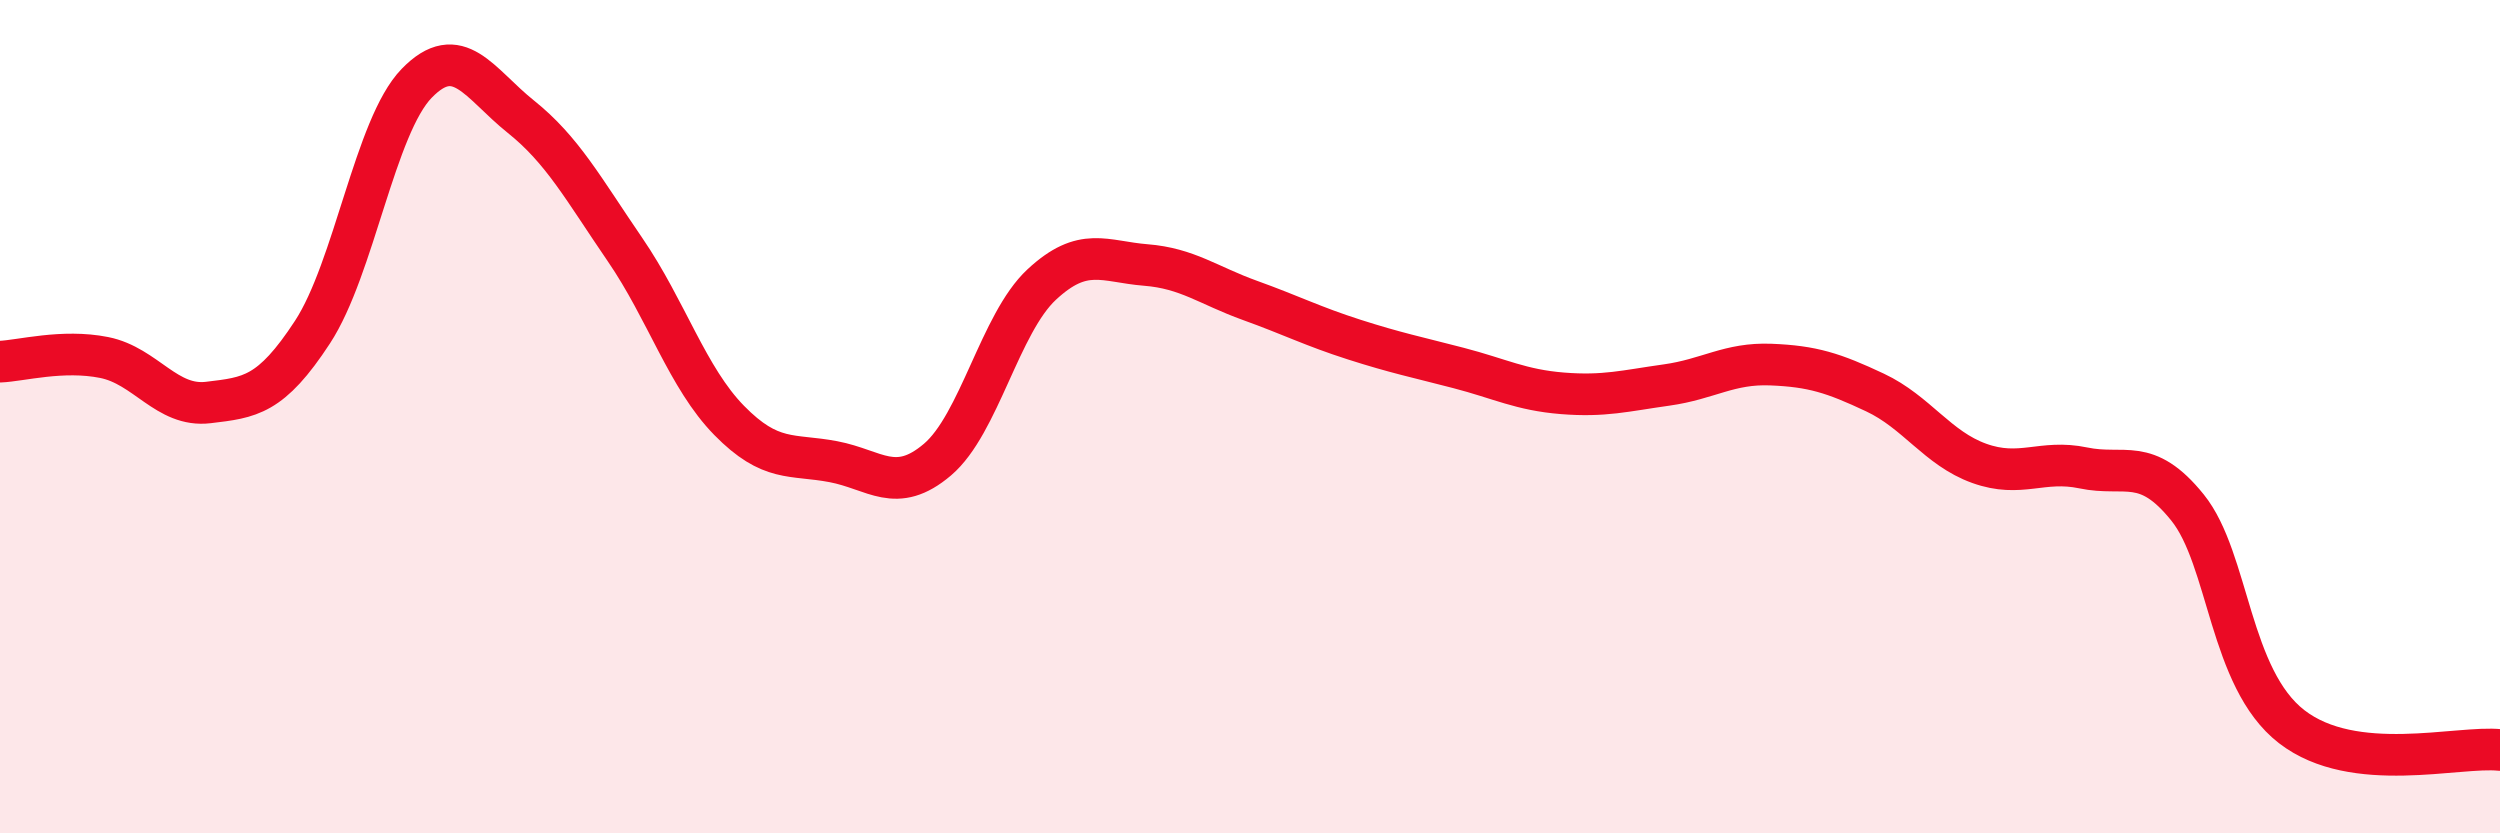
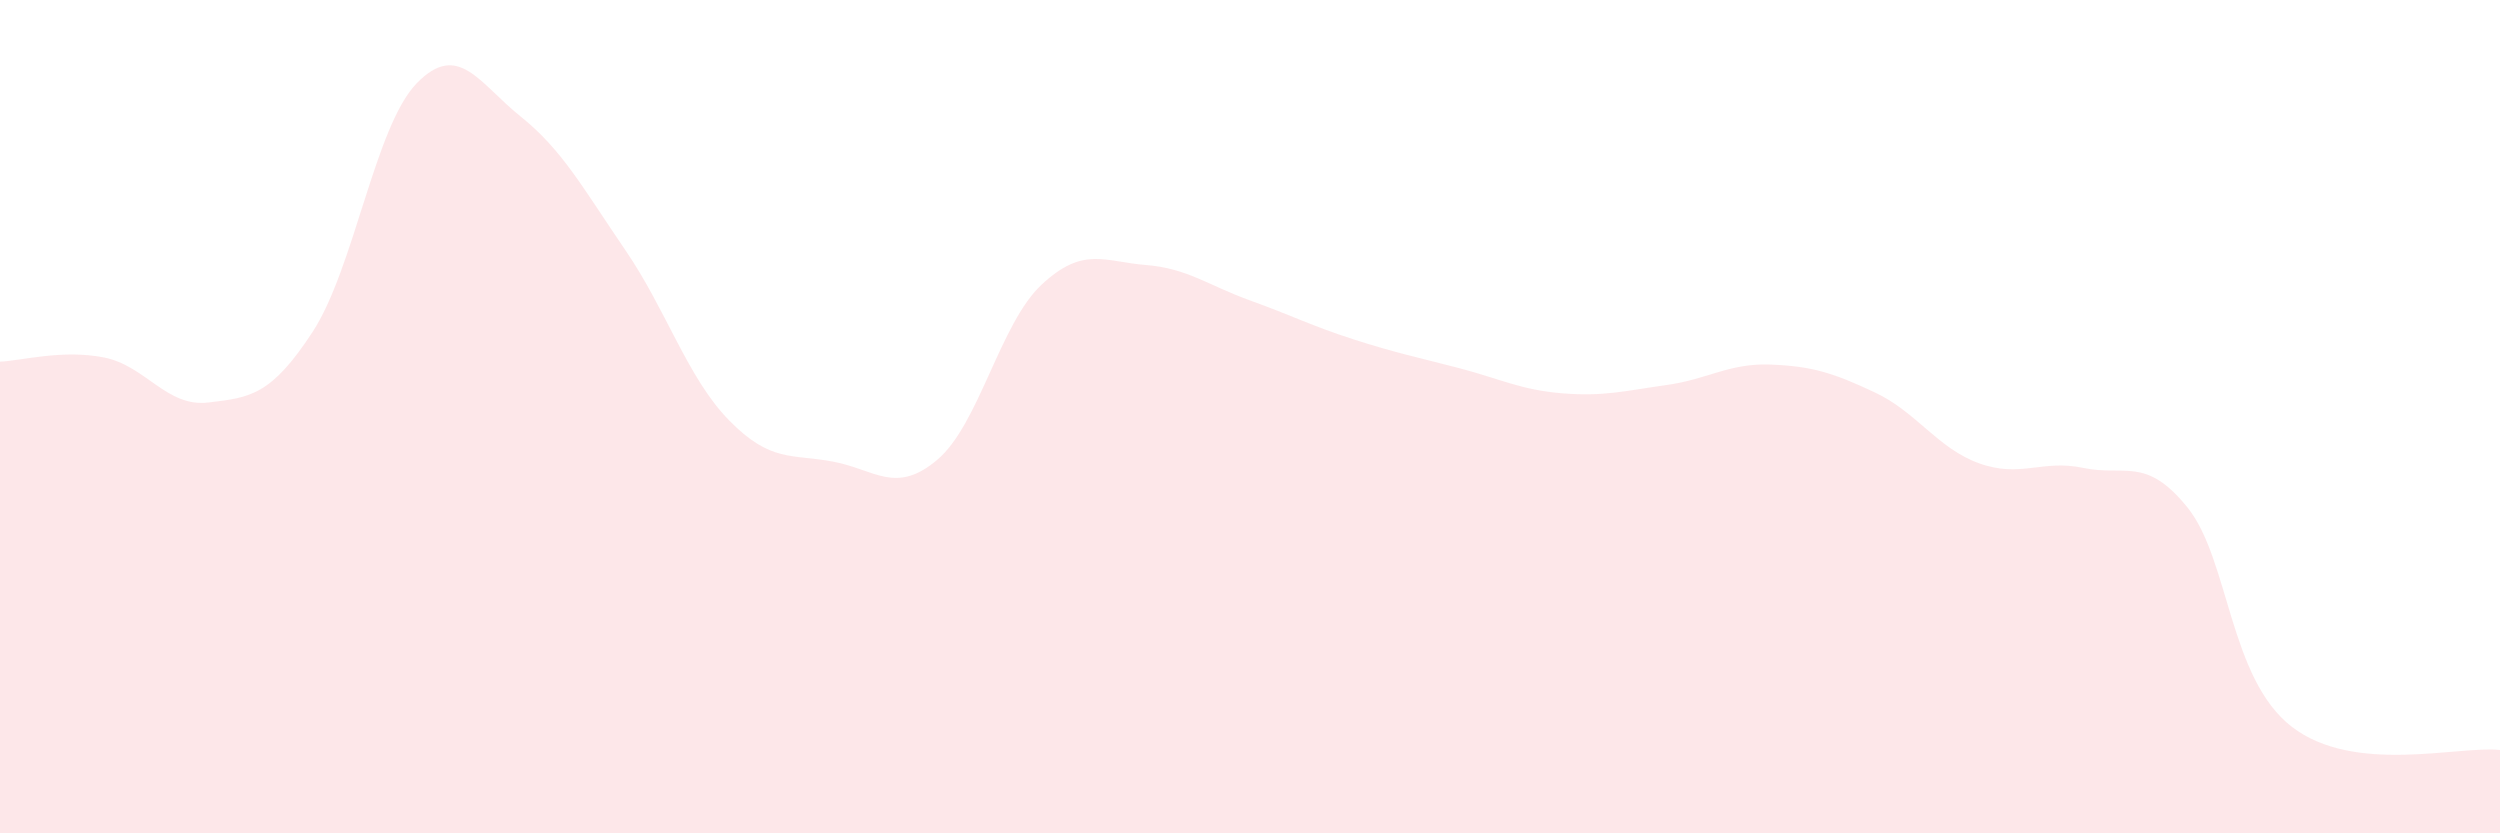
<svg xmlns="http://www.w3.org/2000/svg" width="60" height="20" viewBox="0 0 60 20">
  <path d="M 0,8.68 C 0.5,8.66 1.5,8.38 2.5,8.58 C 3.5,8.78 4,9.78 5,9.66 C 6,9.54 6.5,9.5 7.5,7.97 C 8.5,6.44 9,3.03 10,2 C 11,0.97 11.5,2 12.5,2.8 C 13.5,3.6 14,4.53 15,5.99 C 16,7.45 16.5,9.07 17.5,10.09 C 18.5,11.11 19,10.89 20,11.08 C 21,11.27 21.5,11.88 22.5,11.03 C 23.5,10.18 24,7.76 25,6.83 C 26,5.9 26.5,6.28 27.5,6.36 C 28.5,6.44 29,6.85 30,7.21 C 31,7.57 31.5,7.83 32.5,8.15 C 33.5,8.47 34,8.57 35,8.83 C 36,9.09 36.5,9.36 37.5,9.44 C 38.5,9.52 39,9.38 40,9.24 C 41,9.1 41.5,8.71 42.5,8.75 C 43.5,8.79 44,8.95 45,9.42 C 46,9.89 46.5,10.76 47.5,11.12 C 48.5,11.48 49,11.02 50,11.23 C 51,11.44 51.5,10.94 52.5,12.18 C 53.5,13.42 53.5,16.28 55,17.44 C 56.5,18.6 59,17.89 60,18L60 20L0 20Z" fill="#EB0A25" opacity="0.1" stroke-linecap="round" stroke-linejoin="round" />
-   <path d="M 0,8.68 C 0.5,8.66 1.5,8.38 2.5,8.58 C 3.5,8.78 4,9.78 5,9.66 C 6,9.54 6.5,9.5 7.5,7.97 C 8.5,6.44 9,3.03 10,2 C 11,0.97 11.5,2 12.5,2.8 C 13.5,3.6 14,4.53 15,5.99 C 16,7.45 16.5,9.07 17.5,10.09 C 18.5,11.11 19,10.89 20,11.08 C 21,11.27 21.5,11.88 22.5,11.03 C 23.5,10.18 24,7.76 25,6.83 C 26,5.9 26.5,6.28 27.5,6.36 C 28.5,6.44 29,6.85 30,7.21 C 31,7.57 31.5,7.83 32.5,8.15 C 33.5,8.47 34,8.57 35,8.83 C 36,9.09 36.5,9.36 37.5,9.44 C 38.5,9.52 39,9.38 40,9.24 C 41,9.1 41.5,8.71 42.5,8.75 C 43.5,8.79 44,8.95 45,9.42 C 46,9.89 46.5,10.76 47.5,11.12 C 48.5,11.48 49,11.02 50,11.23 C 51,11.44 51.5,10.94 52.5,12.18 C 53.5,13.42 53.5,16.28 55,17.44 C 56.5,18.6 59,17.89 60,18" stroke="#EB0A25" stroke-width="1" fill="none" stroke-linecap="round" stroke-linejoin="round" />
</svg>